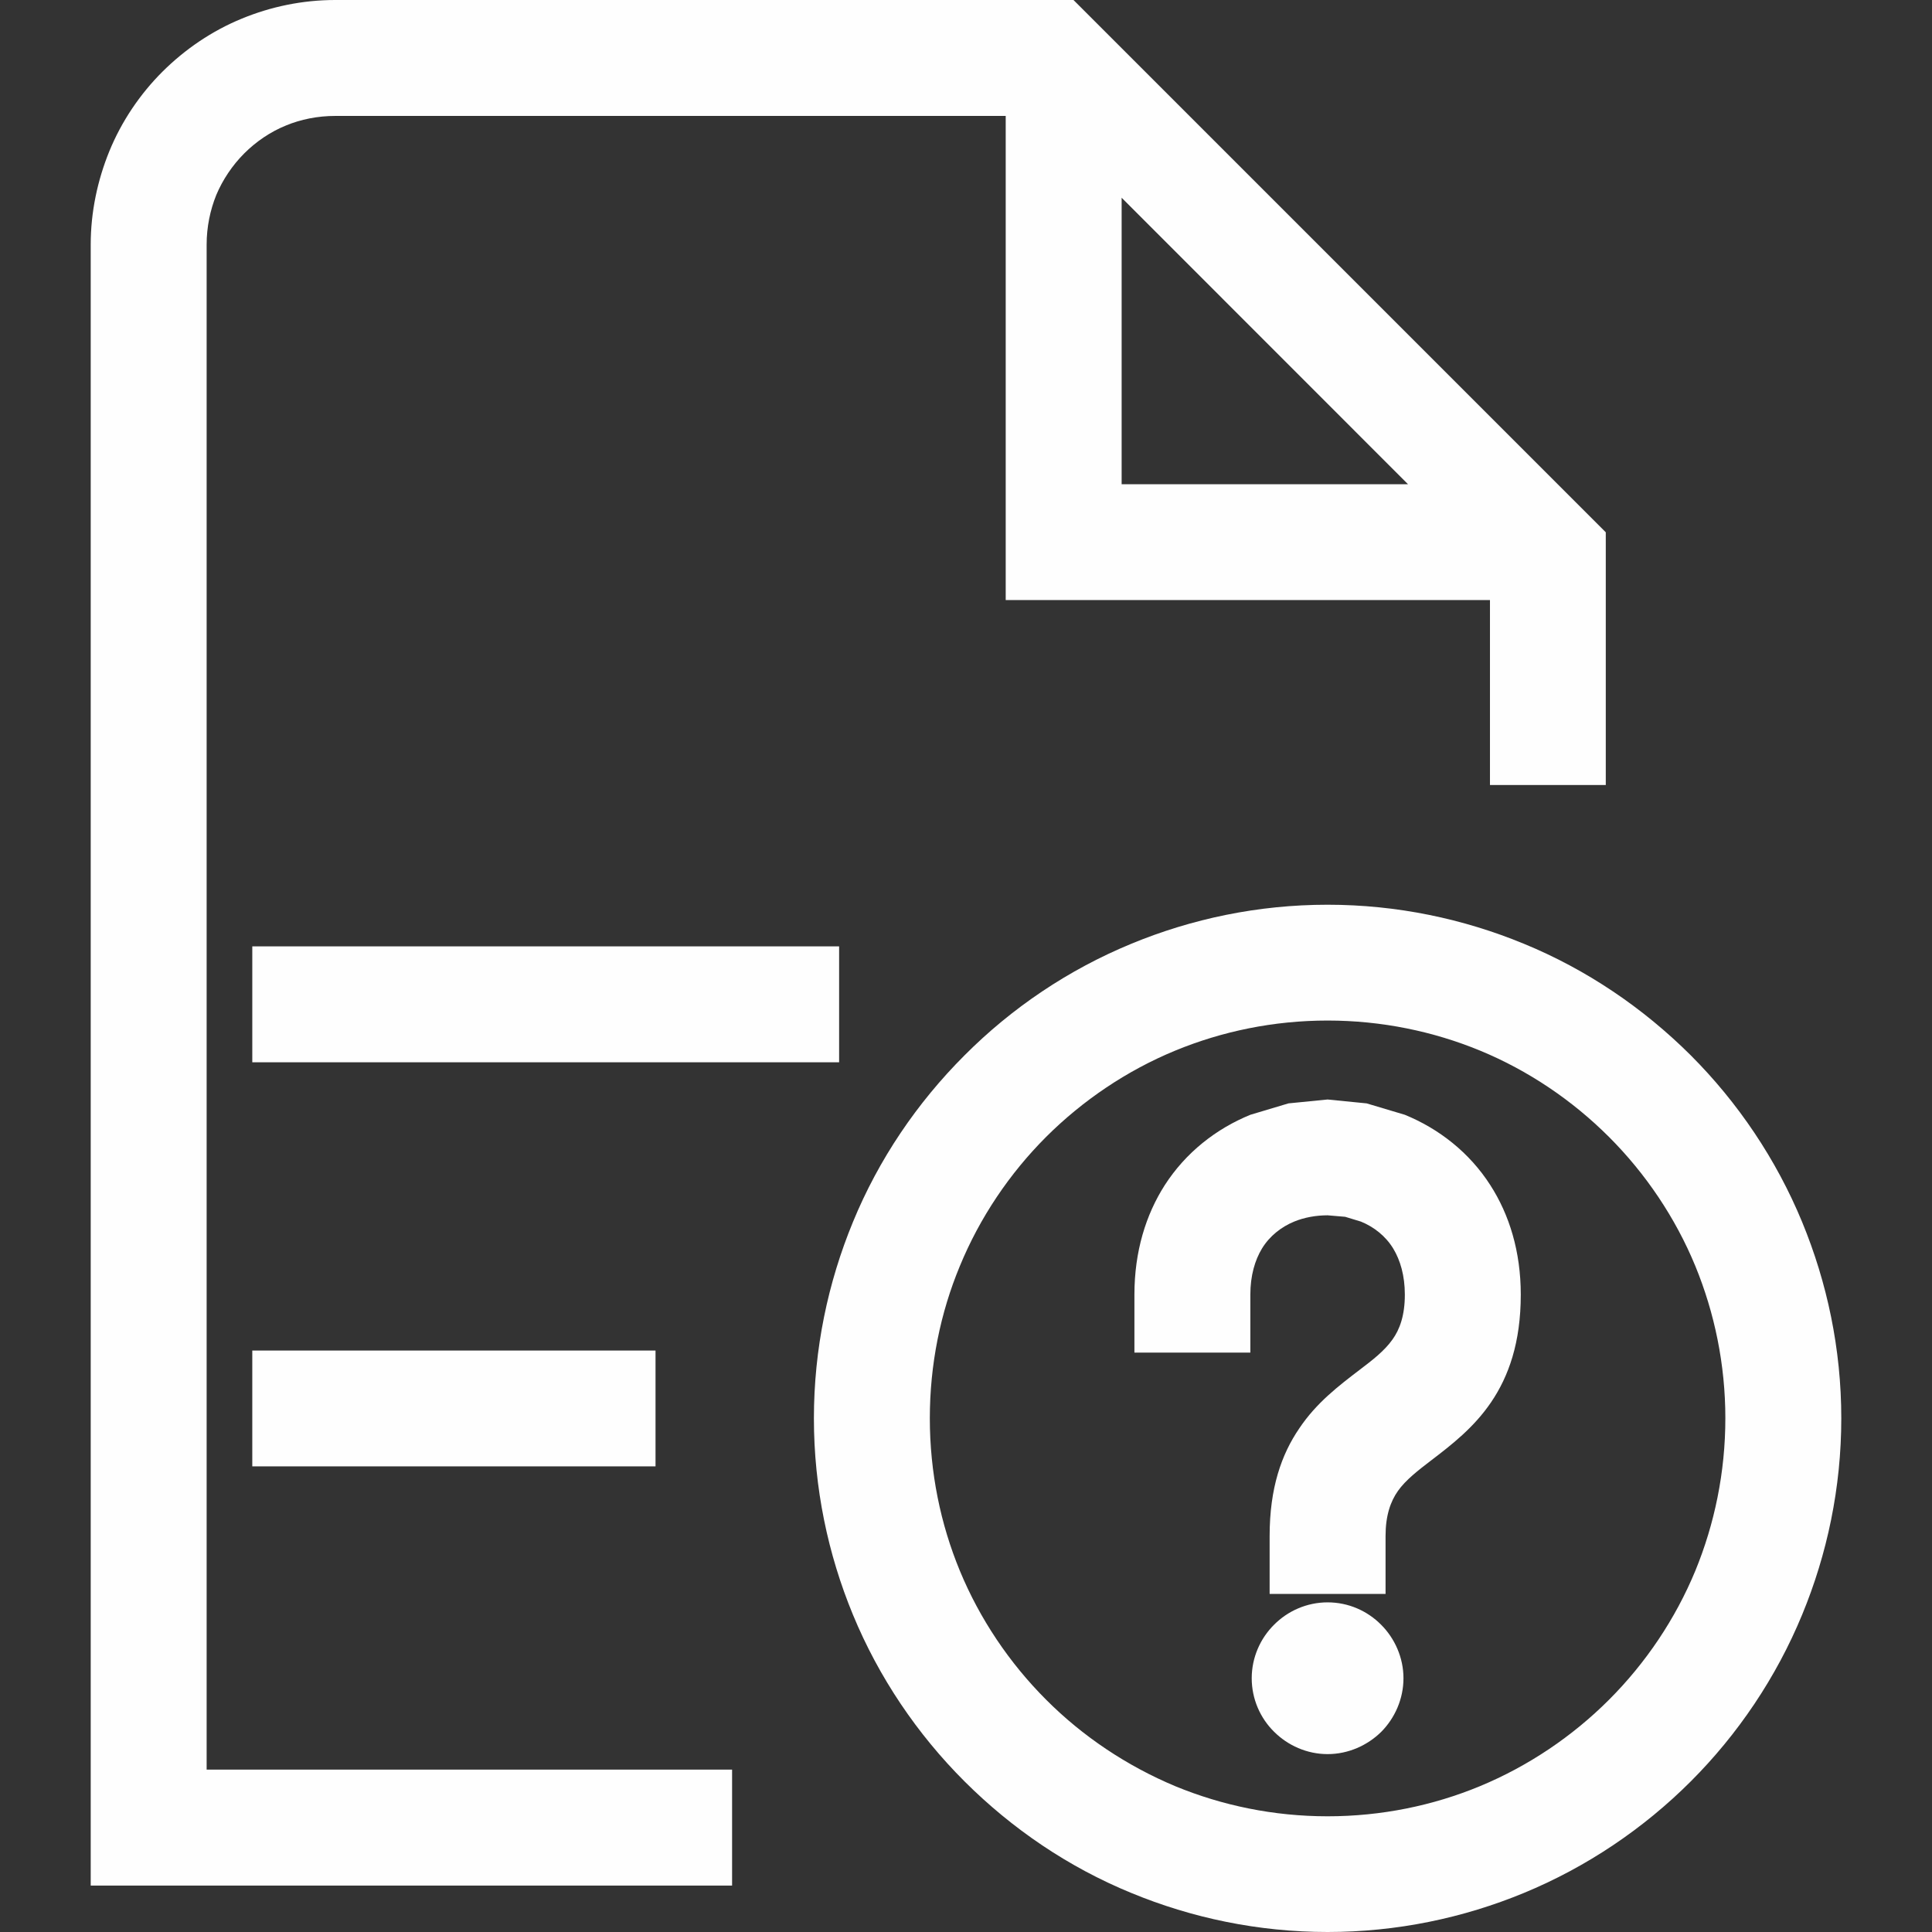
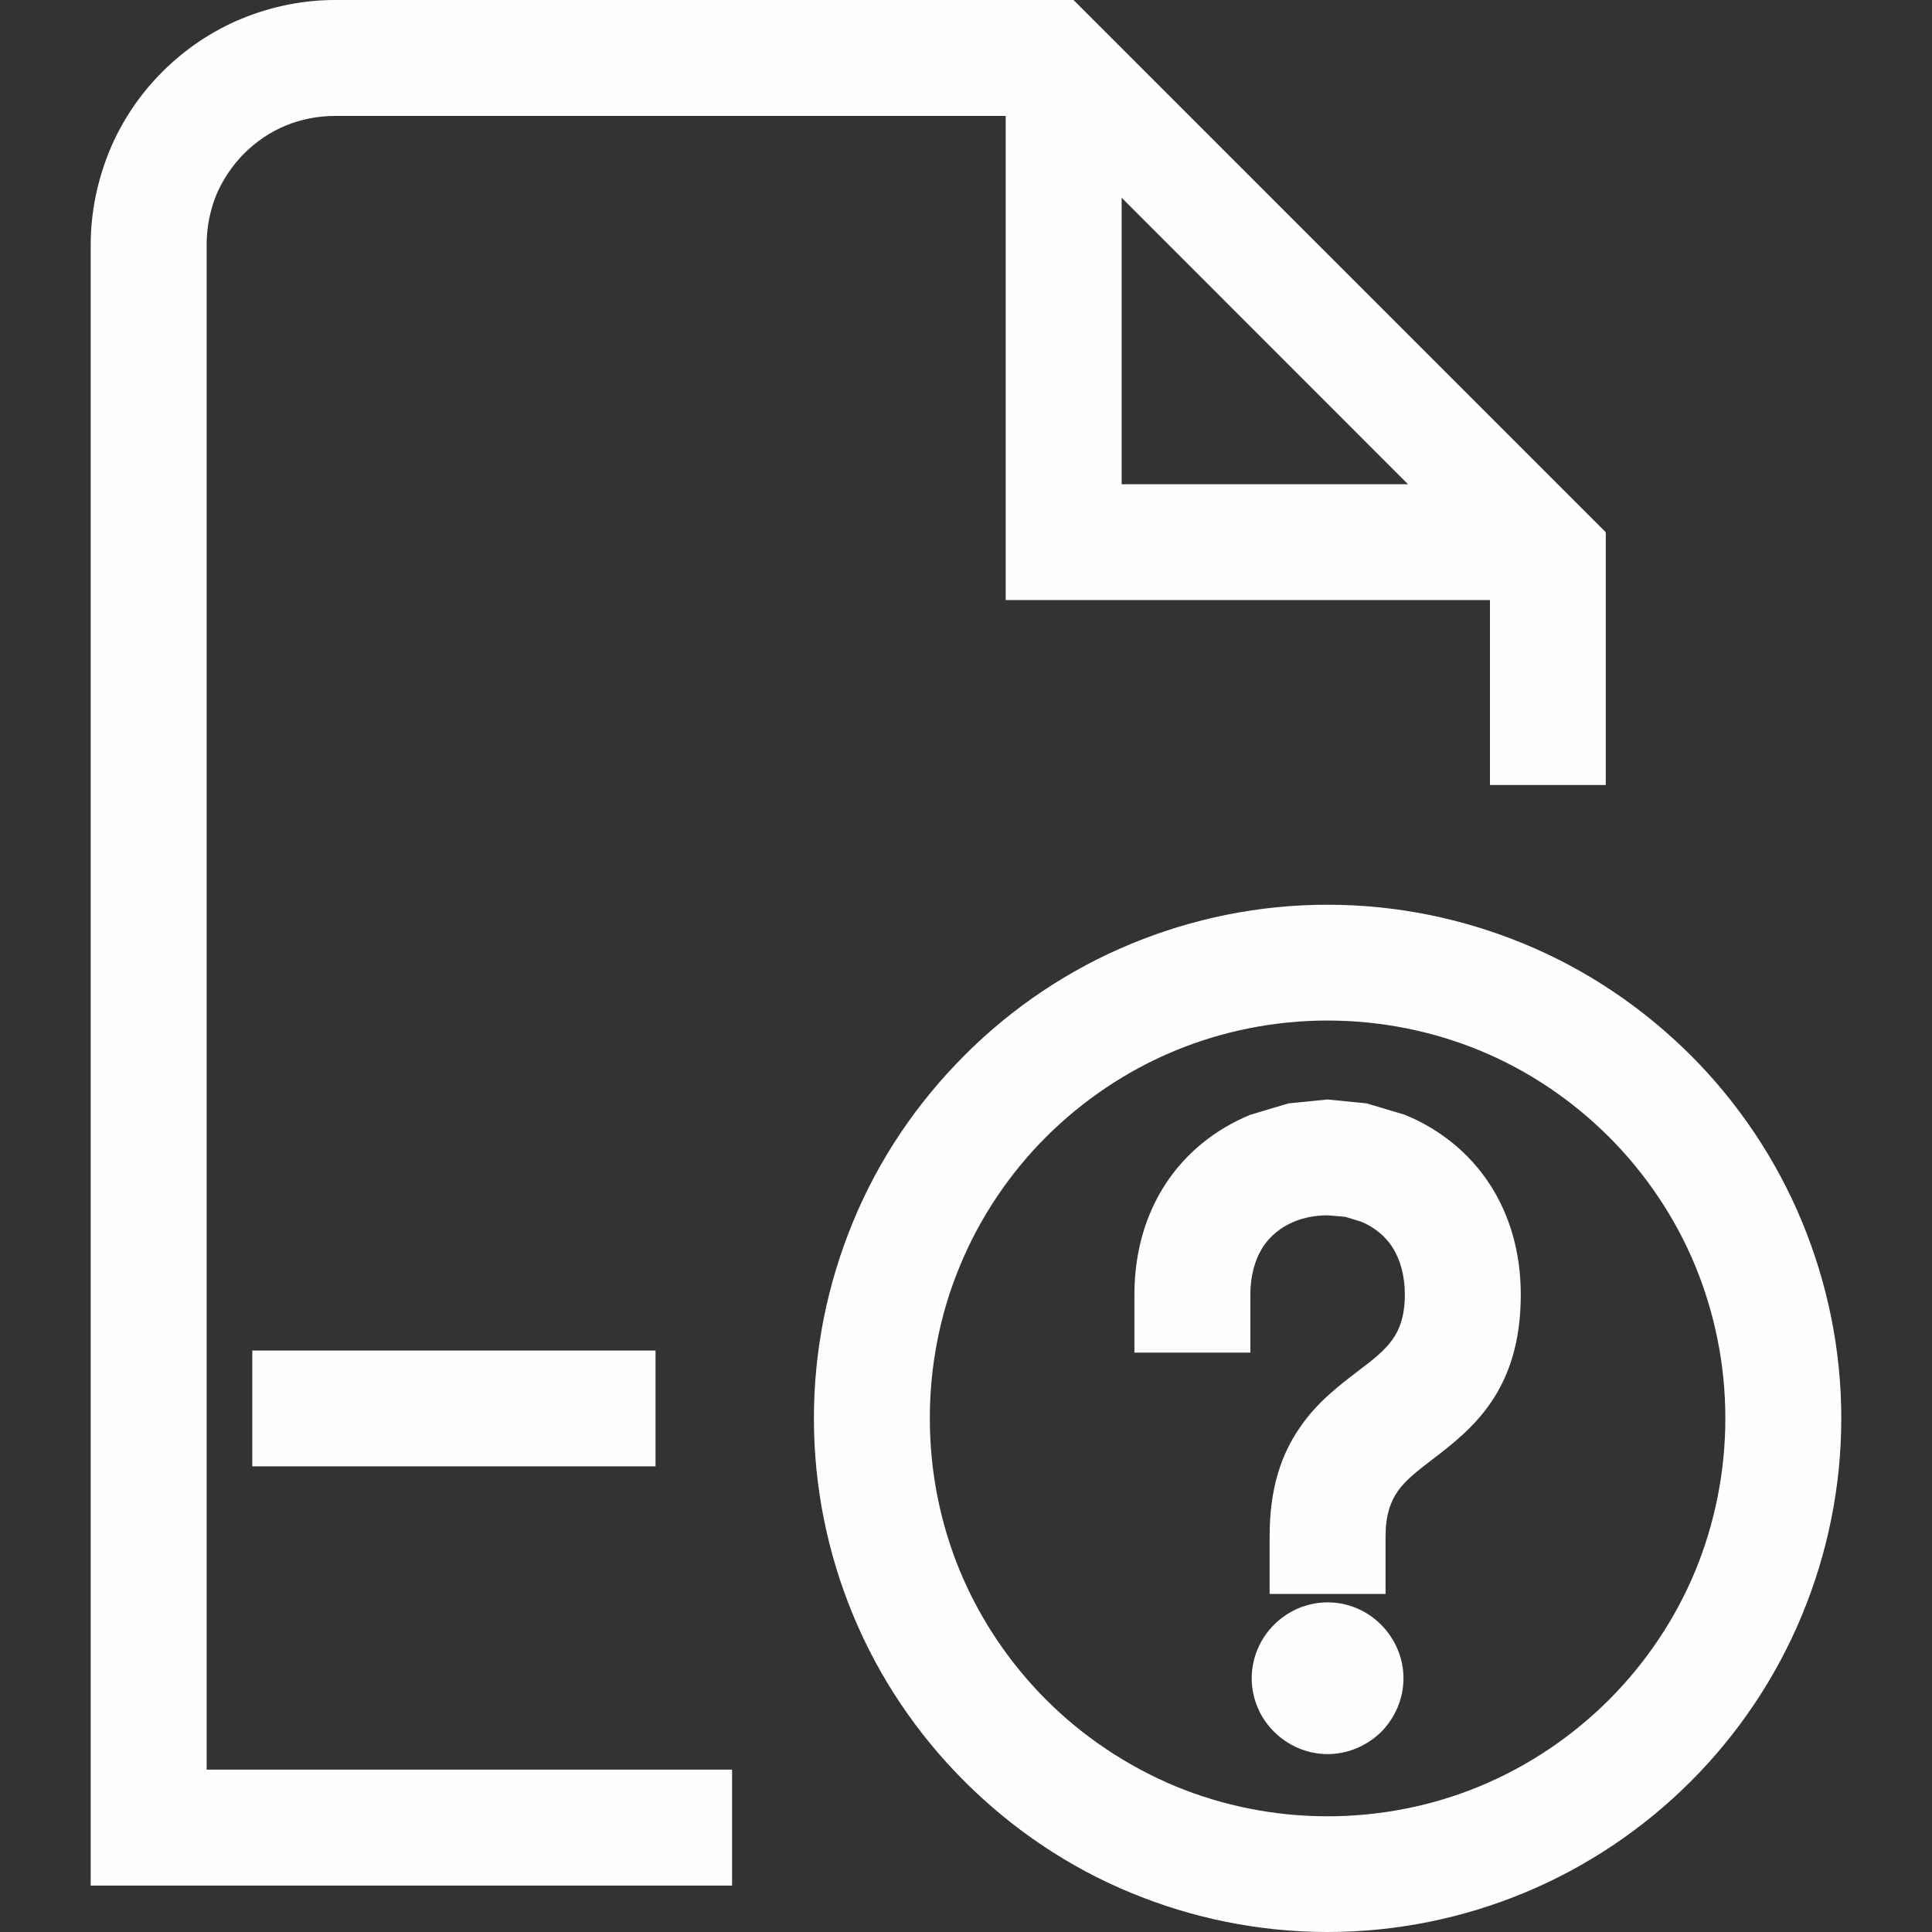
<svg xmlns="http://www.w3.org/2000/svg" xml:space="preserve" width="1.693mm" height="1.693mm" version="1.1" style="shape-rendering:geometricPrecision; text-rendering:geometricPrecision; image-rendering:optimizeQuality; fill-rule:evenodd; clip-rule:evenodd" viewBox="0 0 169.32 169.32">
  <rect x="0" y="0" width="169.32" height="169.32" fill="#333333" stroke="none" />
  <defs>
    <style type="text/css">
   
    .fil0 {fill:none}
    .fil1 {fill:#FEFEFE;fill-rule:nonzero}
   
  </style>
  </defs>
  <g id="Layer_x0020_1">
-     <rect class="fil0" x="-0.02" y="-0.01" width="169.33" height="169.33" />
-     <path class="fil1" d="M140.73 47.51l0 21.29 -10.15 0 0 -16.21 -42.44 0 0 -42.43 -58.75 0c-1.55,0 -3.03,0.3 -4.33,0.84 -1.36,0.55 -2.62,1.41 -3.66,2.45 -1.03,1.03 -1.89,2.31 -2.45,3.65 -0.53,1.32 -0.84,2.79 -0.84,4.34l0 133.65 46.05 0 0 10.16 -56.21 0 0 -143.81c0,-2.87 0.6,-5.65 1.63,-8.18 1.07,-2.62 2.68,-5 4.65,-6.97 1.98,-1.97 4.35,-3.59 6.97,-4.66 2.52,-1.04 5.3,-1.63 8.19,-1.63l64.69 0 46.65 46.65 0 0.86zm-19.69 94.88c1.2,1.2 1.96,2.89 1.96,4.69 0,1.82 -0.76,3.5 -1.95,4.7 -1.21,1.19 -2.89,1.95 -4.7,1.95 -1.81,0 -3.49,-0.76 -4.69,-1.96 -1.21,-1.19 -1.96,-2.87 -1.96,-4.69 0,-1.81 0.75,-3.49 1.96,-4.69 1.2,-1.21 2.88,-1.96 4.69,-1.96 1.83,0 3.49,0.75 4.69,1.96zm0.39 -7.78l0 5.08 -10.16 0 0 -5.08c0,-4.2 1.04,-7.15 2.6,-9.43 1.5,-2.24 3.43,-3.71 5.33,-5.16 1.05,-0.8 2.12,-1.61 2.84,-2.63 0.64,-0.89 1.08,-2.12 1.08,-3.93 0,-1.66 -0.4,-3.02 -1.02,-4.04 -0.67,-1.1 -1.7,-1.9 -2.83,-2.36l-1.38 -0.42 -1.54 -0.13c-1.03,0 -2.06,0.19 -2.93,0.55 -1.12,0.46 -2.15,1.26 -2.82,2.36 -0.62,1.02 -1.02,2.38 -1.02,4.04l0 5.08 -10.16 0 0 -5.08c0,-3.79 1.01,-7.01 2.65,-9.58 1.85,-2.88 4.52,-4.96 7.51,-6.18l3.34 -1 3.43 -0.34 3.42 0.34 3.35 1c2.98,1.22 5.66,3.3 7.5,6.18 1.65,2.57 2.66,5.79 2.66,9.58 0,4.2 -1.06,7.16 -2.6,9.43 -1.51,2.22 -3.43,3.71 -5.32,5.15 -1.07,0.82 -2.17,1.67 -2.84,2.62 -0.66,0.93 -1.09,2.17 -1.09,3.95zm29.78 -10.31c0,-4.73 -0.95,-9.25 -2.63,-13.34 -1.75,-4.25 -4.37,-8.12 -7.56,-11.31 -3.22,-3.22 -7.08,-5.83 -11.32,-7.58 -4.08,-1.68 -8.62,-2.63 -13.35,-2.63 -4.74,0 -9.26,0.95 -13.34,2.63 -4.25,1.75 -8.12,4.37 -11.32,7.56 -3.22,3.22 -5.82,7.08 -7.57,11.33 -1.7,4.09 -2.63,8.62 -2.63,13.34 0,4.74 0.94,9.27 2.63,13.36 1.75,4.23 4.35,8.09 7.56,11.3 3.2,3.21 7.08,5.81 11.34,7.59 4.08,1.68 8.59,2.63 13.33,2.63 4.72,0 9.24,-0.94 13.33,-2.63 4.27,-1.77 8.13,-4.38 11.33,-7.58 3.22,-3.22 5.82,-7.08 7.57,-11.31 1.68,-4.09 2.63,-8.62 2.63,-13.36zm-3.05 -31.83c4.15,4.15 7.51,9.13 9.78,14.63 2.19,5.31 3.43,11.12 3.43,17.2 0,6.09 -1.24,11.91 -3.43,17.21 -2.27,5.5 -5.63,10.48 -9.76,14.61 -4.14,4.14 -9.13,7.51 -14.63,9.78 -5.31,2.19 -11.12,3.42 -17.2,3.42 -6.07,0 -11.9,-1.23 -17.2,-3.42 -5.51,-2.26 -10.45,-5.62 -14.61,-9.77 -4.15,-4.14 -7.52,-9.12 -9.79,-14.62 -2.19,-5.3 -3.42,-11.12 -3.42,-17.21 0,-6.07 1.23,-11.89 3.42,-17.2 2.26,-5.5 5.62,-10.45 9.77,-14.6 4.14,-4.16 9.12,-7.52 14.63,-9.79 5.3,-2.19 11.11,-3.42 17.2,-3.42 6.07,0 11.89,1.23 17.2,3.42 5.5,2.26 10.45,5.62 14.61,9.76zm-123.95 25.89l33.24 0 0 10.15 -35.34 0 0 -10.15 2.1 0zm0 -35.42l49.33 0 0 10.16 -51.43 0 0 -10.16 2.1 0zm74.09 -65.61l0 25.11 25.1 0 -25.1 -25.11z" />
+     <path class="fil1" d="M140.73 47.51l0 21.29 -10.15 0 0 -16.21 -42.44 0 0 -42.43 -58.75 0c-1.55,0 -3.03,0.3 -4.33,0.84 -1.36,0.55 -2.62,1.41 -3.66,2.45 -1.03,1.03 -1.89,2.31 -2.45,3.65 -0.53,1.32 -0.84,2.79 -0.84,4.34l0 133.65 46.05 0 0 10.16 -56.21 0 0 -143.81c0,-2.87 0.6,-5.65 1.63,-8.18 1.07,-2.62 2.68,-5 4.65,-6.97 1.98,-1.97 4.35,-3.59 6.97,-4.66 2.52,-1.04 5.3,-1.63 8.19,-1.63l64.69 0 46.65 46.65 0 0.86zm-19.69 94.88c1.2,1.2 1.96,2.89 1.96,4.69 0,1.82 -0.76,3.5 -1.95,4.7 -1.21,1.19 -2.89,1.95 -4.7,1.95 -1.81,0 -3.49,-0.76 -4.69,-1.96 -1.21,-1.19 -1.96,-2.87 -1.96,-4.69 0,-1.81 0.75,-3.49 1.96,-4.69 1.2,-1.21 2.88,-1.96 4.69,-1.96 1.83,0 3.49,0.75 4.69,1.96zm0.39 -7.78l0 5.08 -10.16 0 0 -5.08c0,-4.2 1.04,-7.15 2.6,-9.43 1.5,-2.24 3.43,-3.71 5.33,-5.16 1.05,-0.8 2.12,-1.61 2.84,-2.63 0.64,-0.89 1.08,-2.12 1.08,-3.93 0,-1.66 -0.4,-3.02 -1.02,-4.04 -0.67,-1.1 -1.7,-1.9 -2.83,-2.36l-1.38 -0.42 -1.54 -0.13c-1.03,0 -2.06,0.19 -2.93,0.55 -1.12,0.46 -2.15,1.26 -2.82,2.36 -0.62,1.02 -1.02,2.38 -1.02,4.04l0 5.08 -10.16 0 0 -5.08c0,-3.79 1.01,-7.01 2.65,-9.58 1.85,-2.88 4.52,-4.96 7.51,-6.18l3.34 -1 3.43 -0.34 3.42 0.34 3.35 1c2.98,1.22 5.66,3.3 7.5,6.18 1.65,2.57 2.66,5.79 2.66,9.58 0,4.2 -1.06,7.16 -2.6,9.43 -1.51,2.22 -3.43,3.71 -5.32,5.15 -1.07,0.82 -2.17,1.67 -2.84,2.62 -0.66,0.93 -1.09,2.17 -1.09,3.95zm29.78 -10.31c0,-4.73 -0.95,-9.25 -2.63,-13.34 -1.75,-4.25 -4.37,-8.12 -7.56,-11.31 -3.22,-3.22 -7.08,-5.83 -11.32,-7.58 -4.08,-1.68 -8.62,-2.63 -13.35,-2.63 -4.74,0 -9.26,0.95 -13.34,2.63 -4.25,1.75 -8.12,4.37 -11.32,7.56 -3.22,3.22 -5.82,7.08 -7.57,11.33 -1.7,4.09 -2.63,8.62 -2.63,13.34 0,4.74 0.94,9.27 2.63,13.36 1.75,4.23 4.35,8.09 7.56,11.3 3.2,3.21 7.08,5.81 11.34,7.59 4.08,1.68 8.59,2.63 13.33,2.63 4.72,0 9.24,-0.94 13.33,-2.63 4.27,-1.77 8.13,-4.38 11.33,-7.58 3.22,-3.22 5.82,-7.08 7.57,-11.31 1.68,-4.09 2.63,-8.62 2.63,-13.36zm-3.05 -31.83c4.15,4.15 7.51,9.13 9.78,14.63 2.19,5.31 3.43,11.12 3.43,17.2 0,6.09 -1.24,11.91 -3.43,17.21 -2.27,5.5 -5.63,10.48 -9.76,14.61 -4.14,4.14 -9.13,7.51 -14.63,9.78 -5.31,2.19 -11.12,3.42 -17.2,3.42 -6.07,0 -11.9,-1.23 -17.2,-3.42 -5.51,-2.26 -10.45,-5.62 -14.61,-9.77 -4.15,-4.14 -7.52,-9.12 -9.79,-14.62 -2.19,-5.3 -3.42,-11.12 -3.42,-17.21 0,-6.07 1.23,-11.89 3.42,-17.2 2.26,-5.5 5.62,-10.45 9.77,-14.6 4.14,-4.16 9.12,-7.52 14.63,-9.79 5.3,-2.19 11.11,-3.42 17.2,-3.42 6.07,0 11.89,1.23 17.2,3.42 5.5,2.26 10.45,5.62 14.61,9.76zm-123.95 25.89l33.24 0 0 10.15 -35.34 0 0 -10.15 2.1 0zm0 -35.42zm74.09 -65.61l0 25.11 25.1 0 -25.1 -25.11z" />
  </g>
</svg>